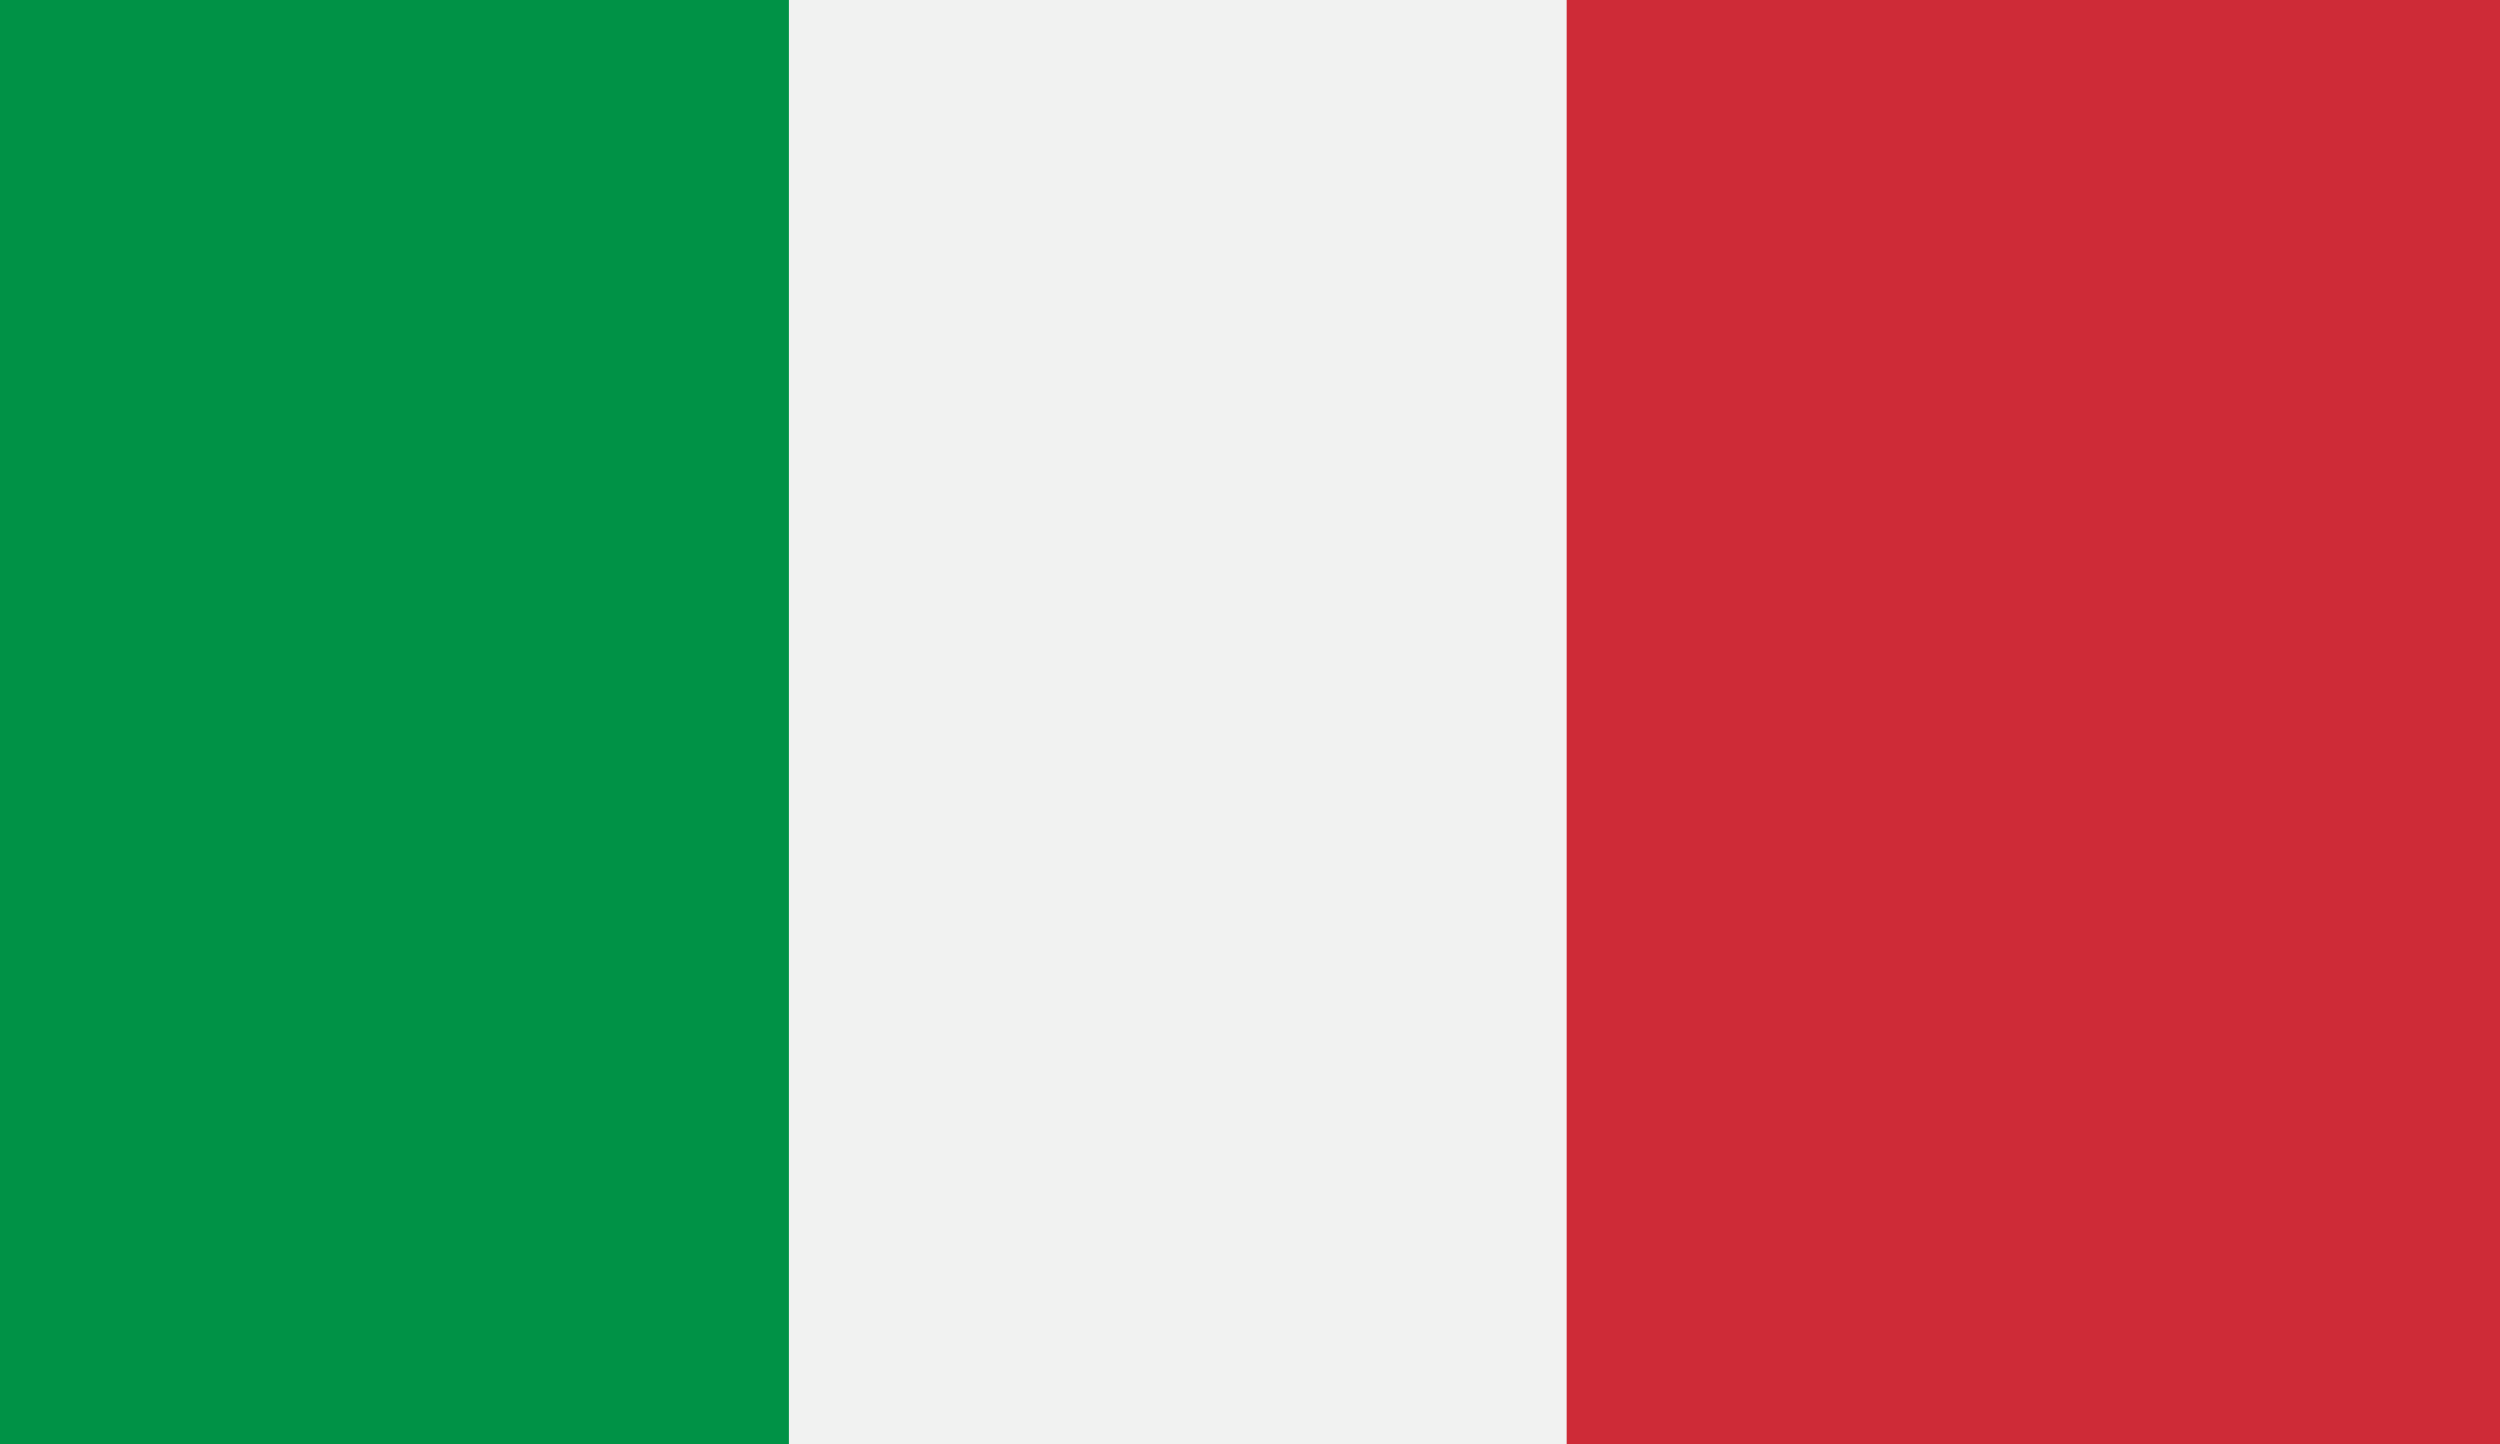
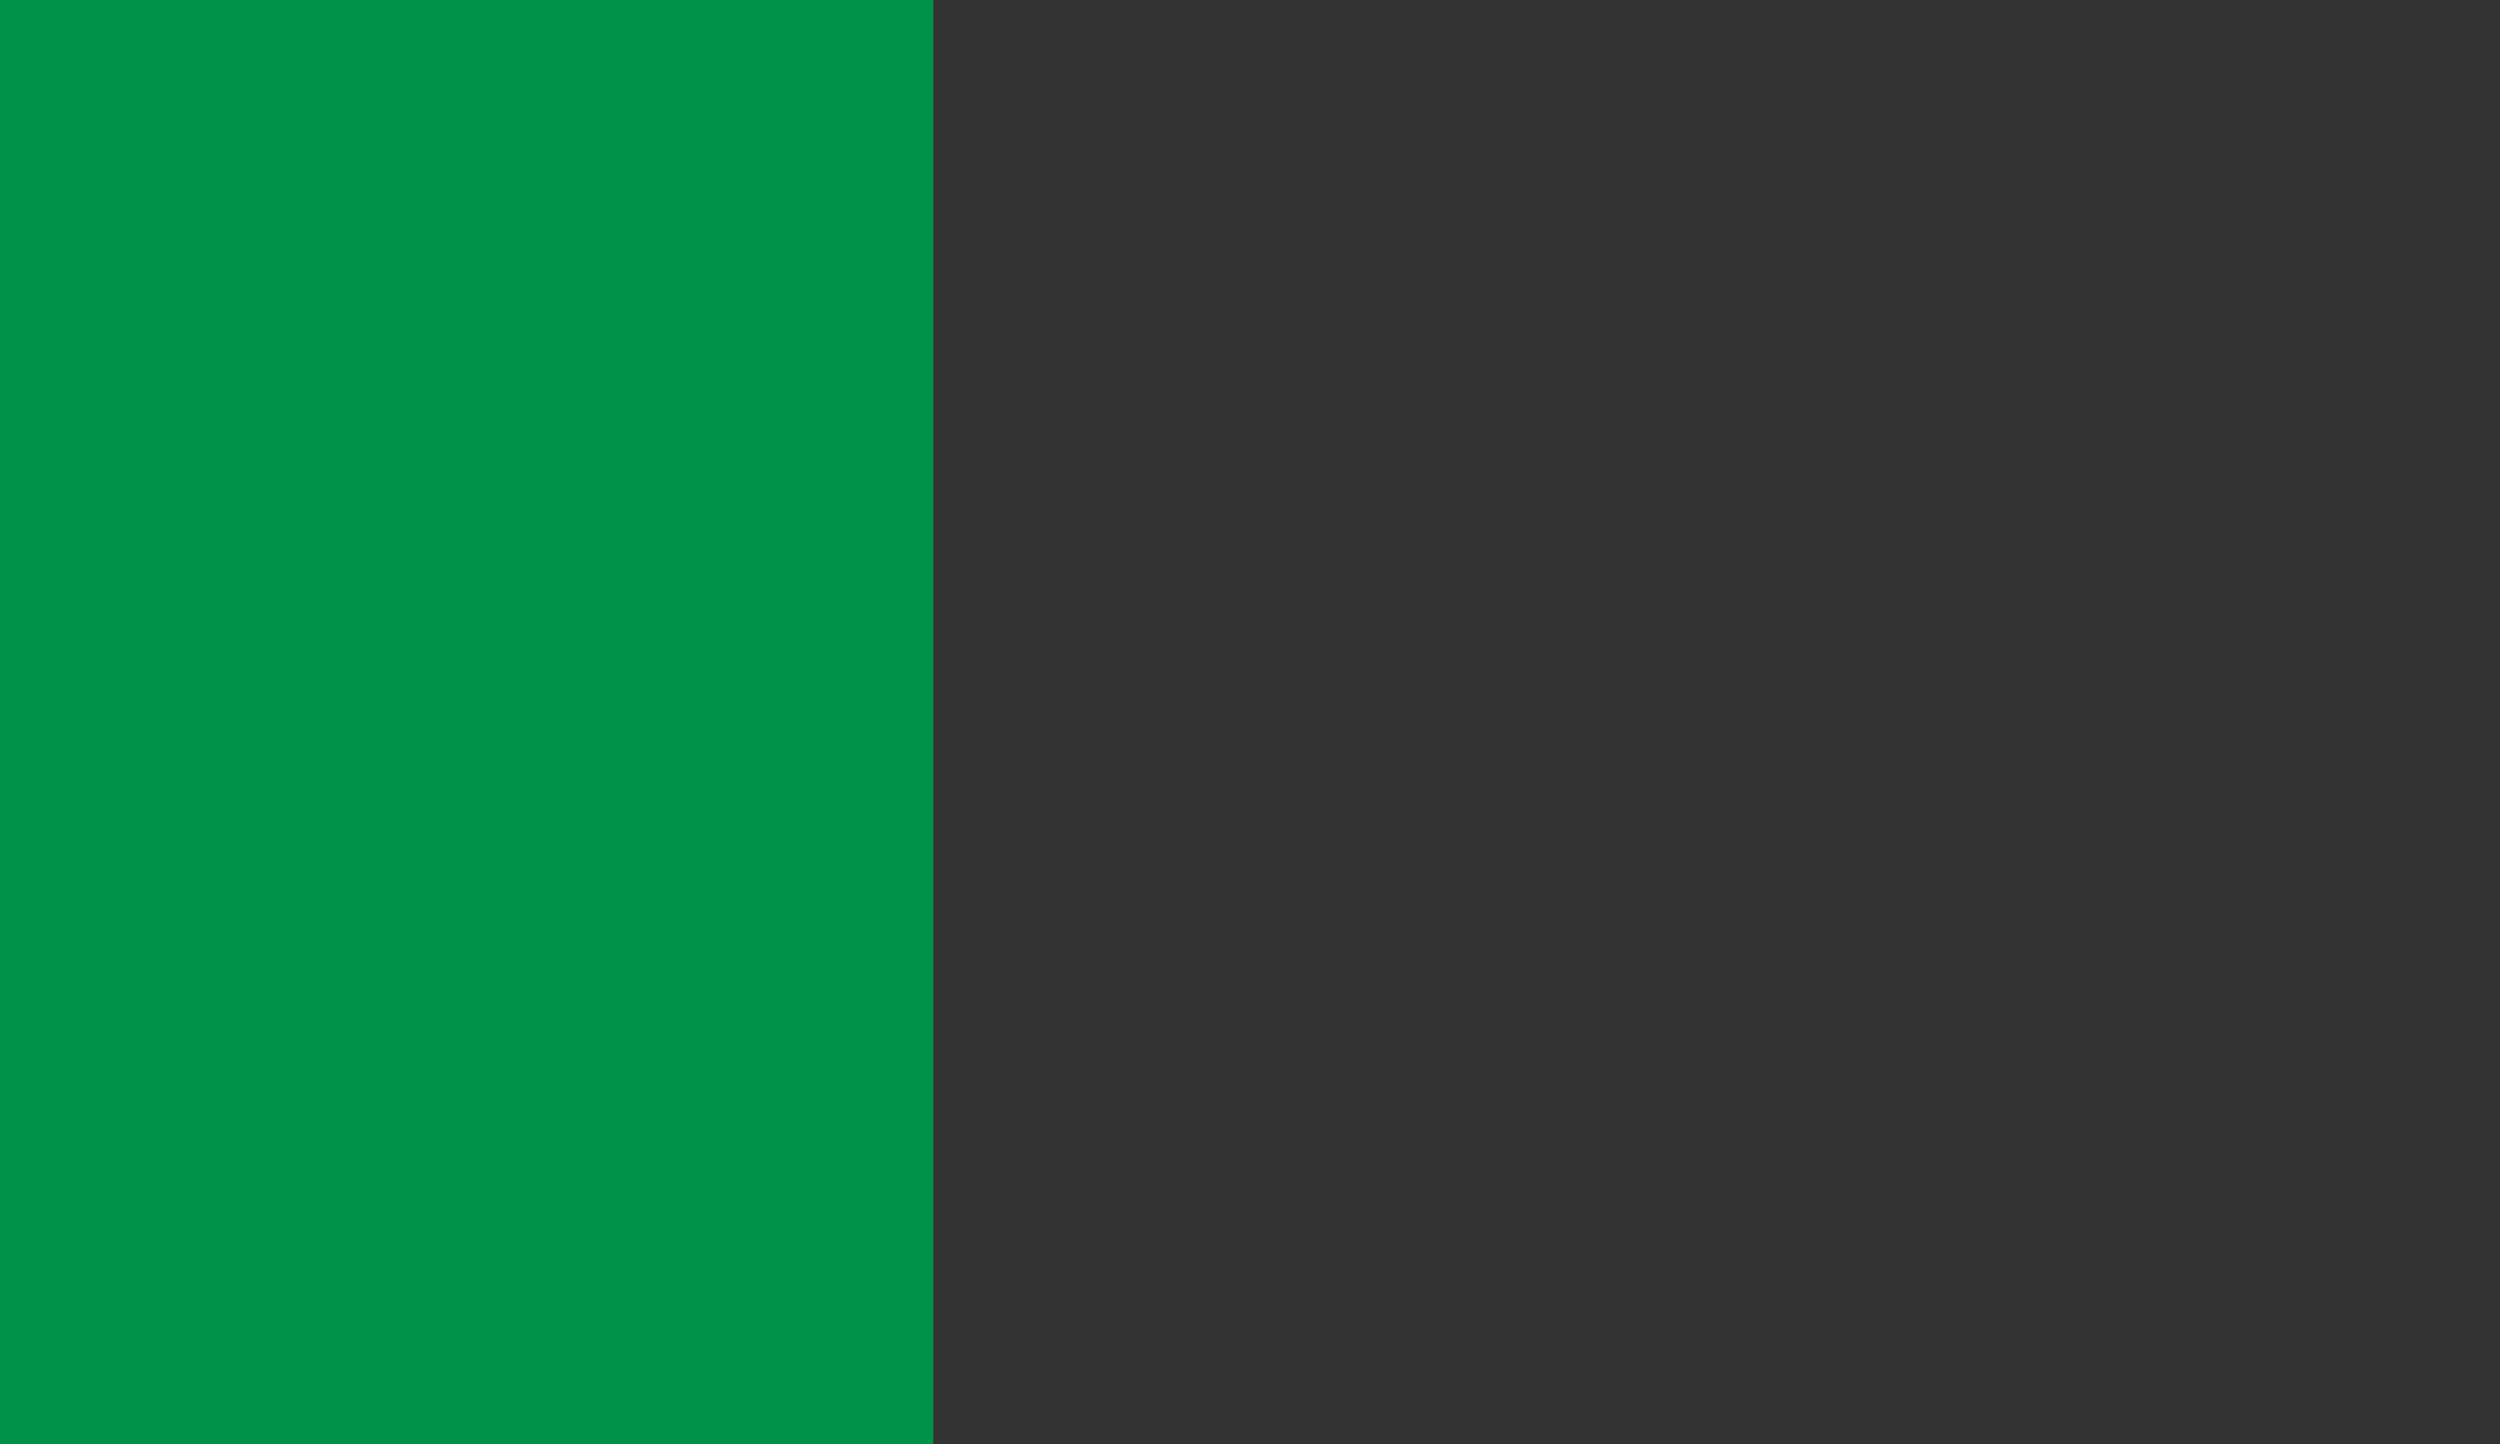
<svg xmlns="http://www.w3.org/2000/svg" version="1.1" id="italie" x="0px" y="0px" viewBox="0 0 22.5 13" style="enable-background:new 0 0 22.5 13;" xml:space="preserve">
  <rect x="0" y="0" width="22.5" height="13" fill="#333333" stroke="none" />
  <style type="text/css">
	.st0{fill:#009246;}
	.st1{fill:#F1F2F1;}
	.st2{fill:#CE2B37;}
</style>
  <rect id="Rectangle_215" y="-0.1" class="st0" width="8.4" height="13.1" />
-   <rect id="Rectangle_216" x="7.1" y="-0.1" class="st1" width="8.4" height="13.1" />
-   <rect id="Rectangle_217" x="14.1" y="-0.1" class="st2" width="8.4" height="13.1" />
</svg>